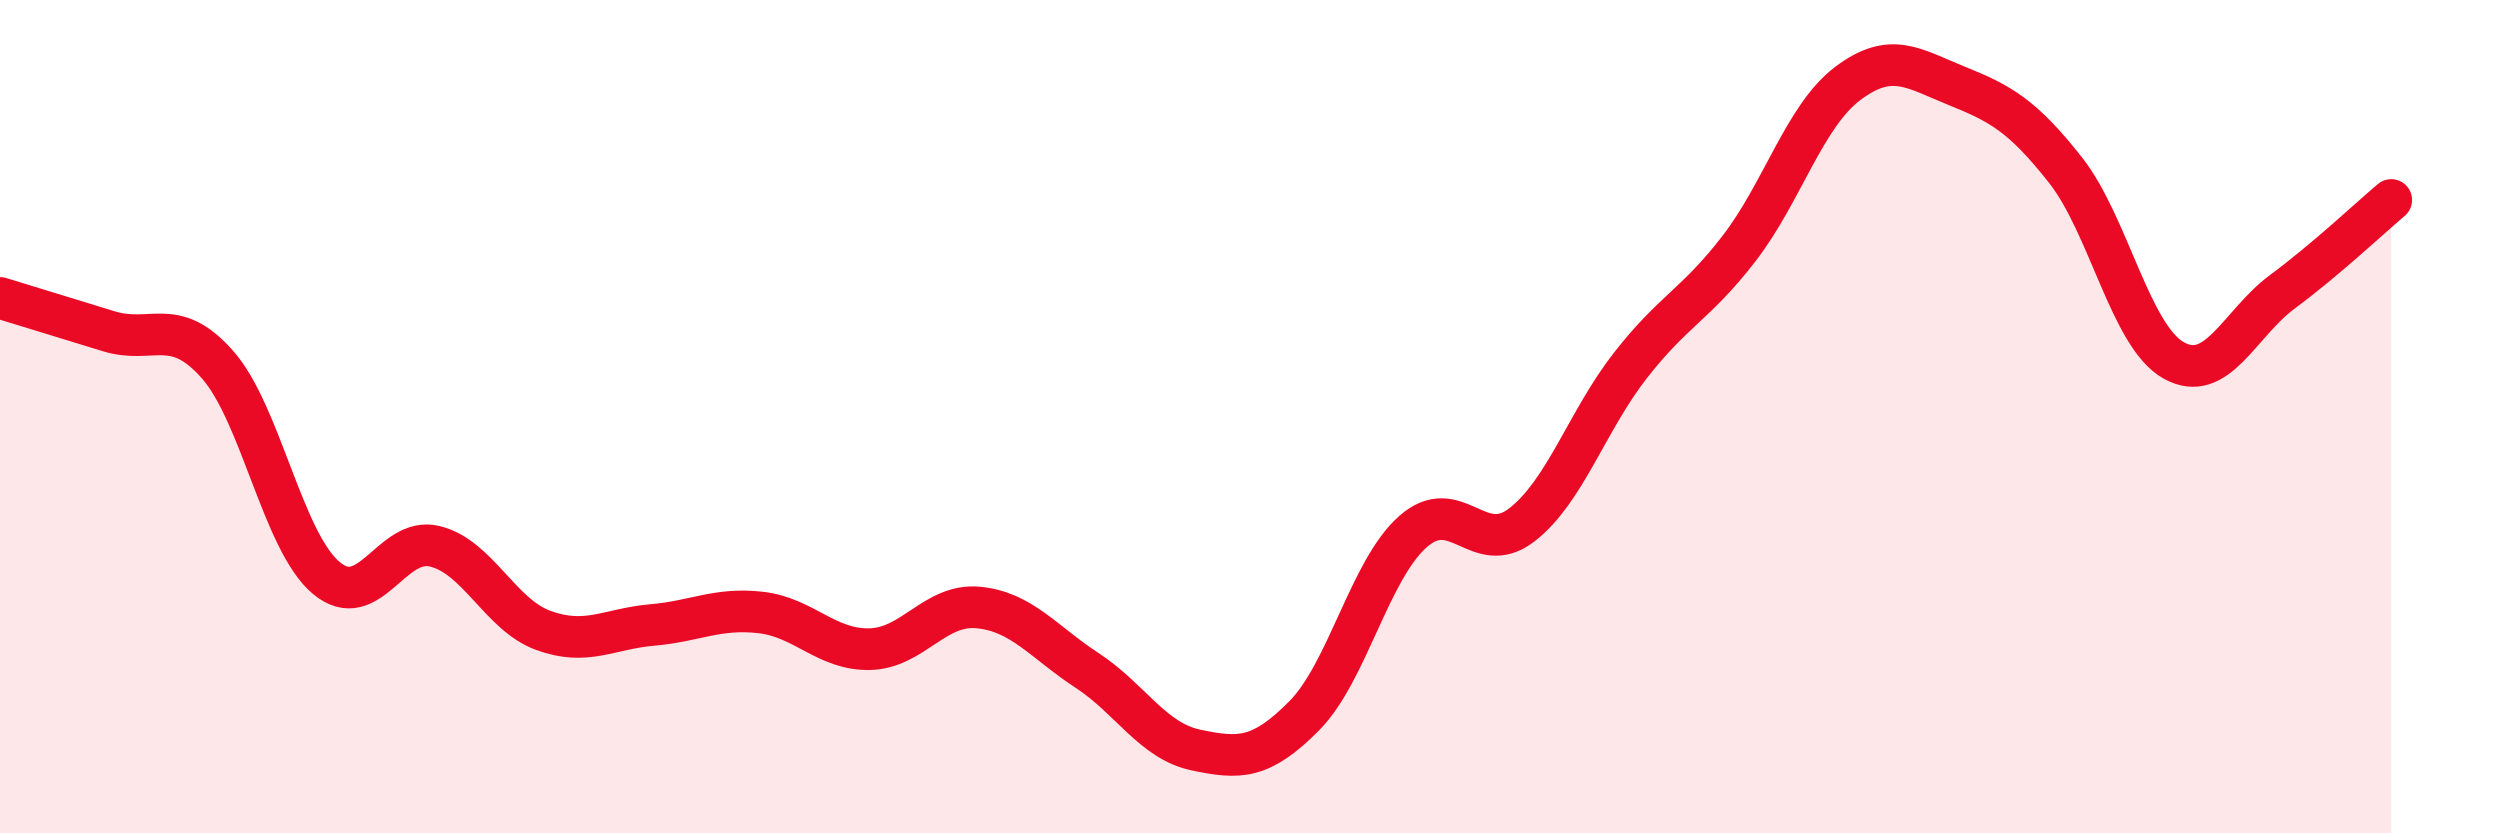
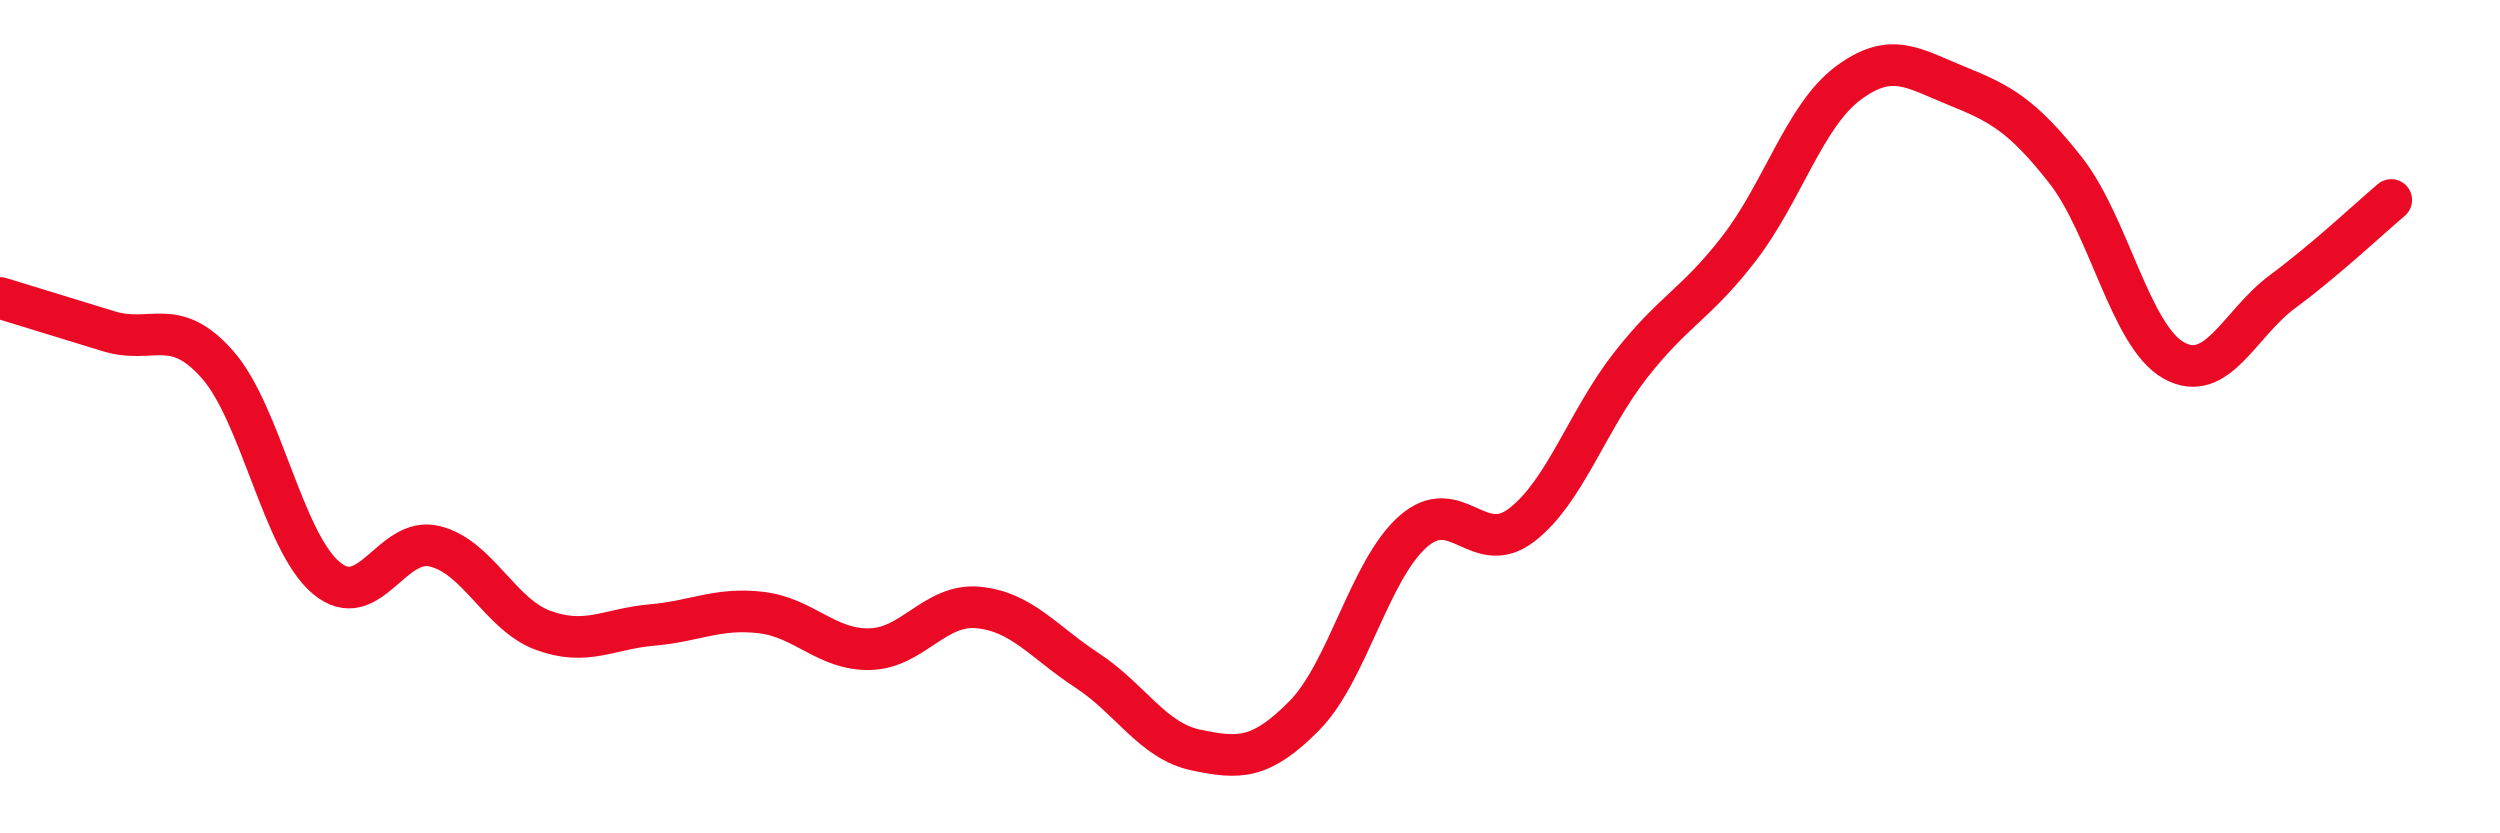
<svg xmlns="http://www.w3.org/2000/svg" width="60" height="20" viewBox="0 0 60 20">
-   <path d="M 0,7.15 C 0.52,7.31 1.57,7.63 2.61,7.95 C 3.65,8.27 4.18,7.57 5.22,8.75 C 6.26,9.93 6.79,13 7.83,13.87 C 8.87,14.74 9.39,12.86 10.43,13.11 C 11.47,13.36 12,14.75 13.04,15.13 C 14.08,15.51 14.61,15.09 15.65,15 C 16.69,14.91 17.22,14.58 18.26,14.7 C 19.3,14.82 19.83,15.6 20.87,15.58 C 21.91,15.56 22.44,14.48 23.48,14.58 C 24.52,14.68 25.05,15.41 26.09,16.09 C 27.13,16.77 27.66,17.78 28.7,18 C 29.74,18.22 30.26,18.23 31.3,17.18 C 32.34,16.13 32.87,13.68 33.91,12.76 C 34.95,11.84 35.48,13.4 36.52,12.6 C 37.56,11.8 38.09,10.1 39.13,8.77 C 40.17,7.44 40.7,7.31 41.74,5.96 C 42.78,4.61 43.31,2.78 44.35,2 C 45.39,1.22 45.92,1.64 46.96,2.06 C 48,2.48 48.53,2.76 49.57,4.08 C 50.61,5.4 51.13,8.07 52.17,8.65 C 53.21,9.23 53.74,7.77 54.78,7 C 55.82,6.23 56.87,5.24 57.39,4.8L57.39 20L0 20Z" fill="#EB0A25" opacity="0.1" stroke-linecap="round" stroke-linejoin="round" />
  <path d="M 0,7.15 C 0.52,7.31 1.57,7.63 2.61,7.95 C 3.65,8.27 4.18,7.57 5.22,8.75 C 6.26,9.93 6.79,13 7.83,13.87 C 8.87,14.74 9.39,12.86 10.43,13.11 C 11.47,13.36 12,14.75 13.04,15.13 C 14.08,15.51 14.61,15.09 15.65,15 C 16.69,14.91 17.22,14.58 18.26,14.7 C 19.3,14.82 19.83,15.6 20.87,15.58 C 21.91,15.56 22.44,14.48 23.48,14.58 C 24.52,14.68 25.05,15.41 26.09,16.09 C 27.13,16.77 27.66,17.78 28.7,18 C 29.74,18.22 30.26,18.23 31.3,17.18 C 32.34,16.13 32.87,13.68 33.91,12.76 C 34.95,11.84 35.48,13.4 36.52,12.6 C 37.56,11.8 38.09,10.1 39.13,8.77 C 40.17,7.44 40.7,7.31 41.74,5.96 C 42.78,4.61 43.31,2.78 44.35,2 C 45.39,1.22 45.92,1.64 46.96,2.06 C 48,2.48 48.53,2.76 49.57,4.08 C 50.61,5.4 51.13,8.07 52.17,8.65 C 53.21,9.23 53.74,7.77 54.78,7 C 55.82,6.23 56.87,5.24 57.39,4.8" stroke="#EB0A25" stroke-width="1" fill="none" stroke-linecap="round" stroke-linejoin="round" />
</svg>